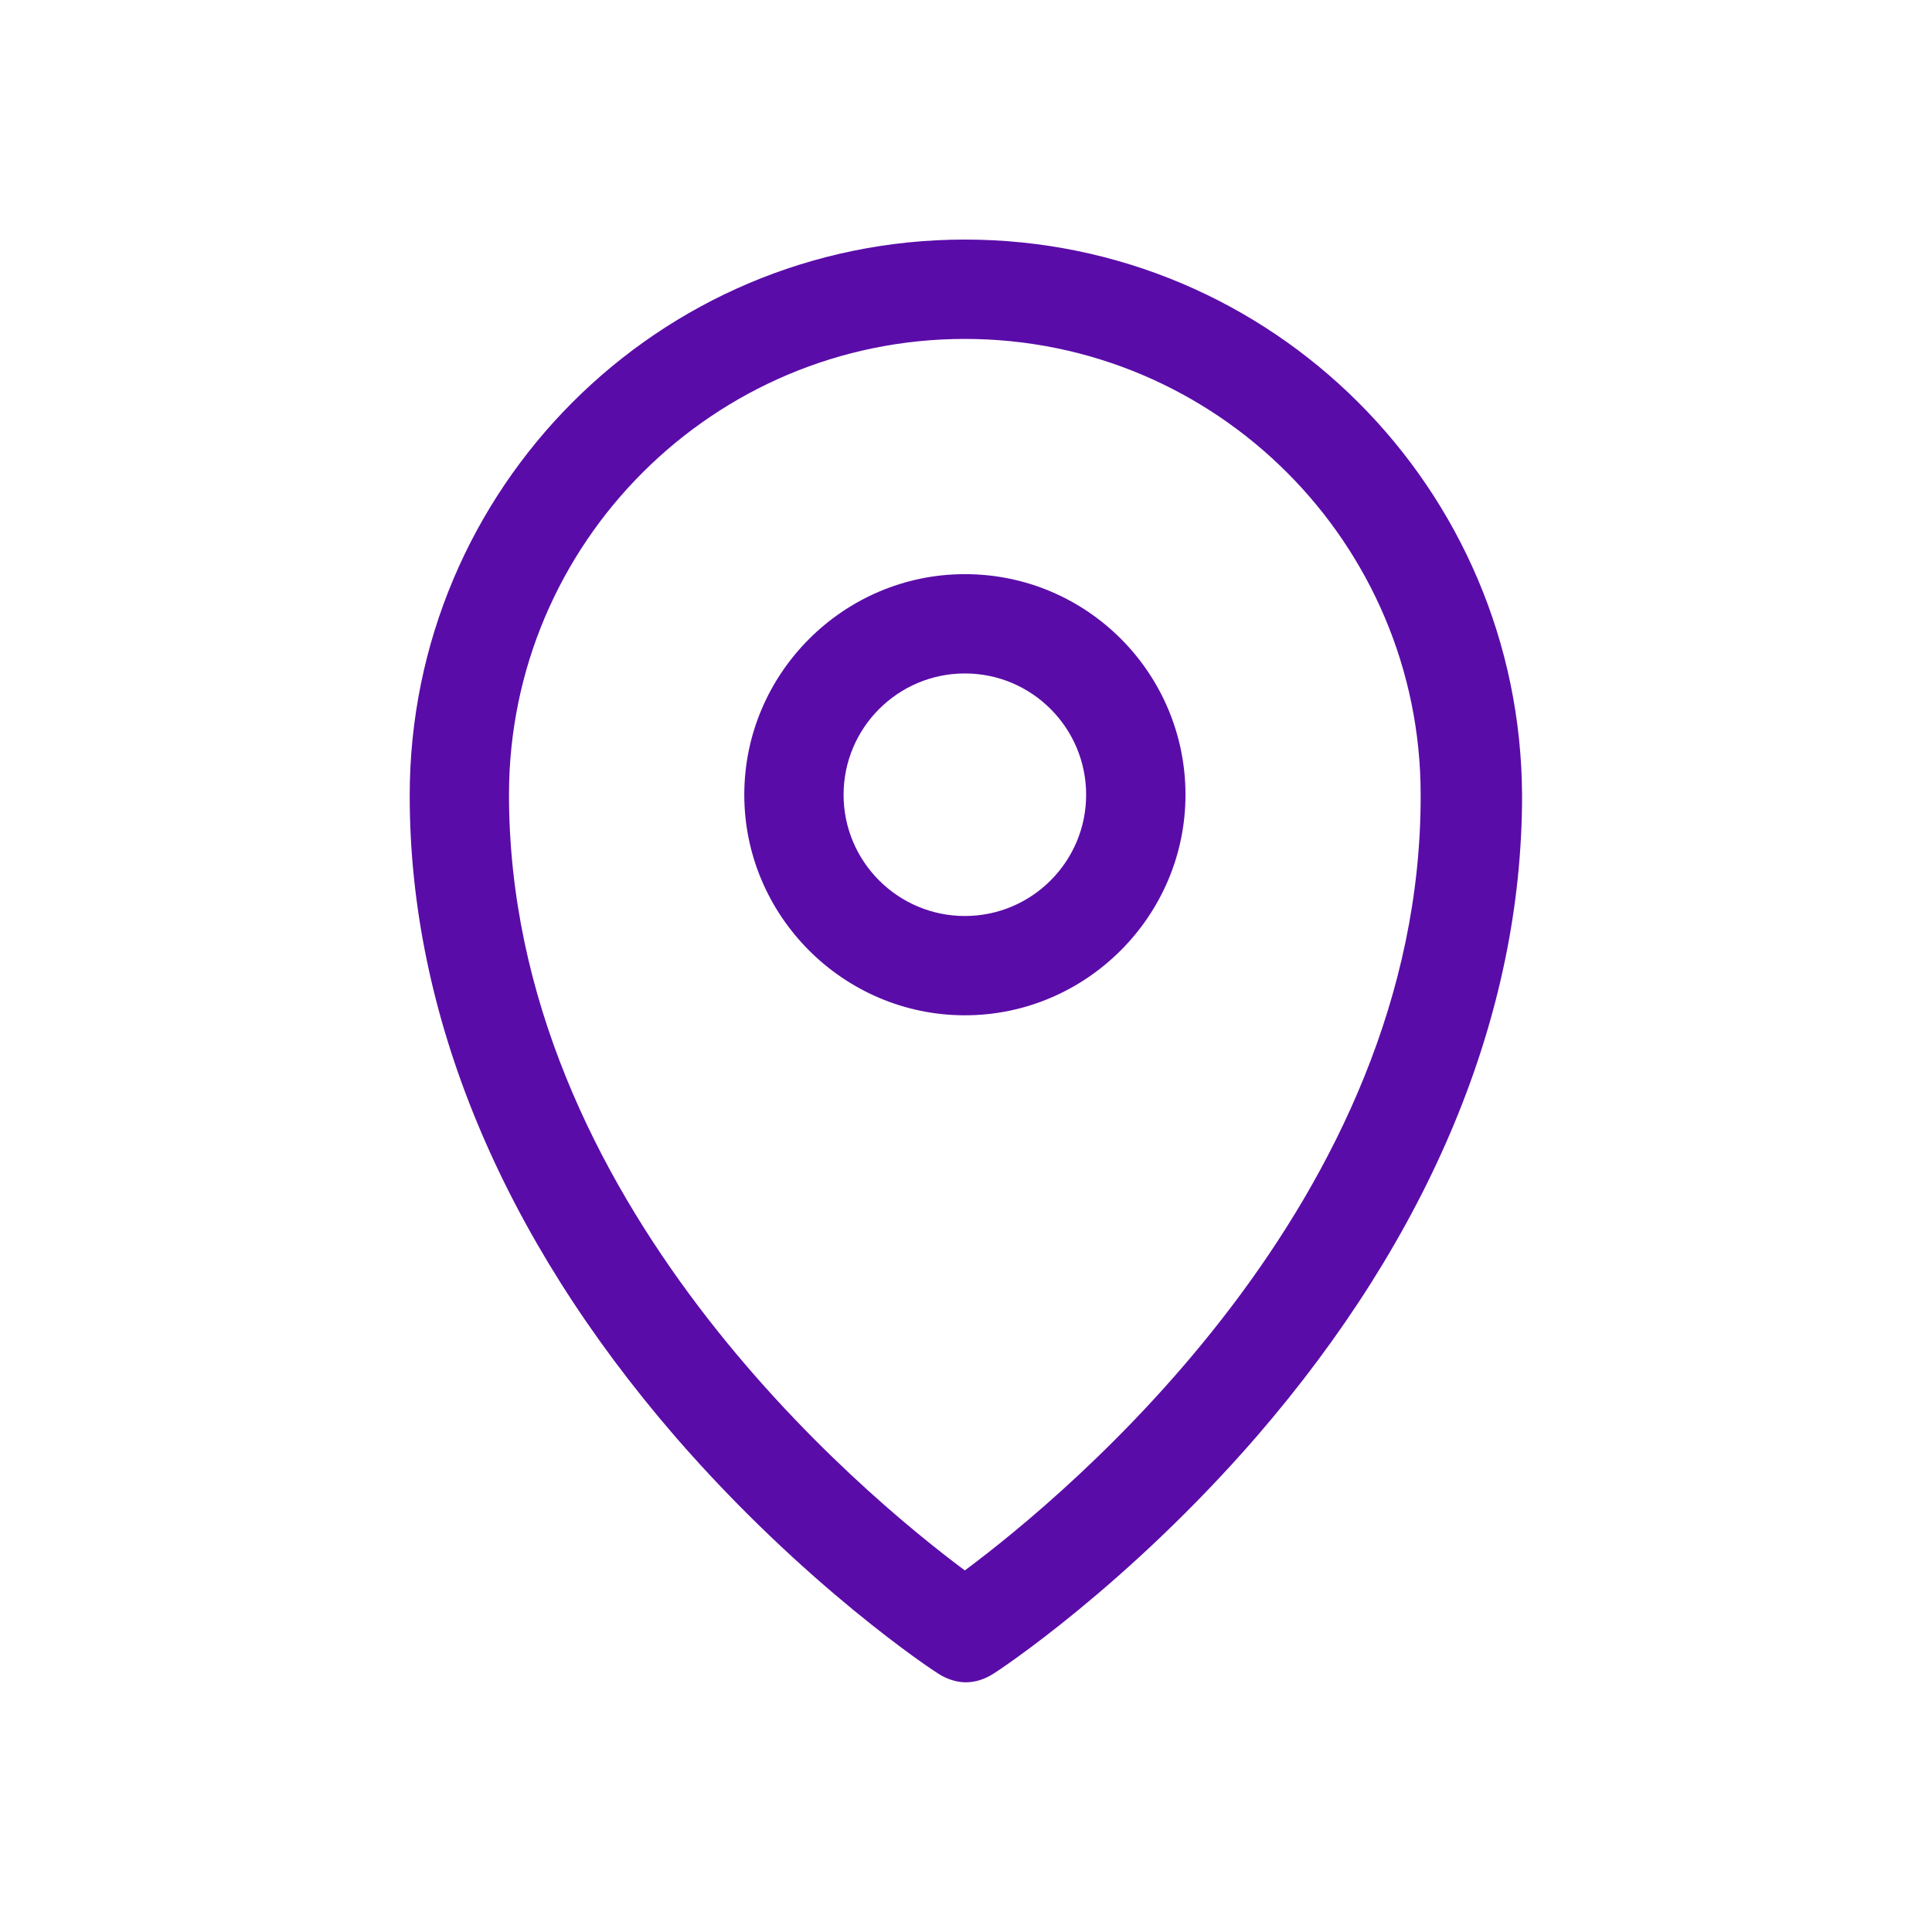
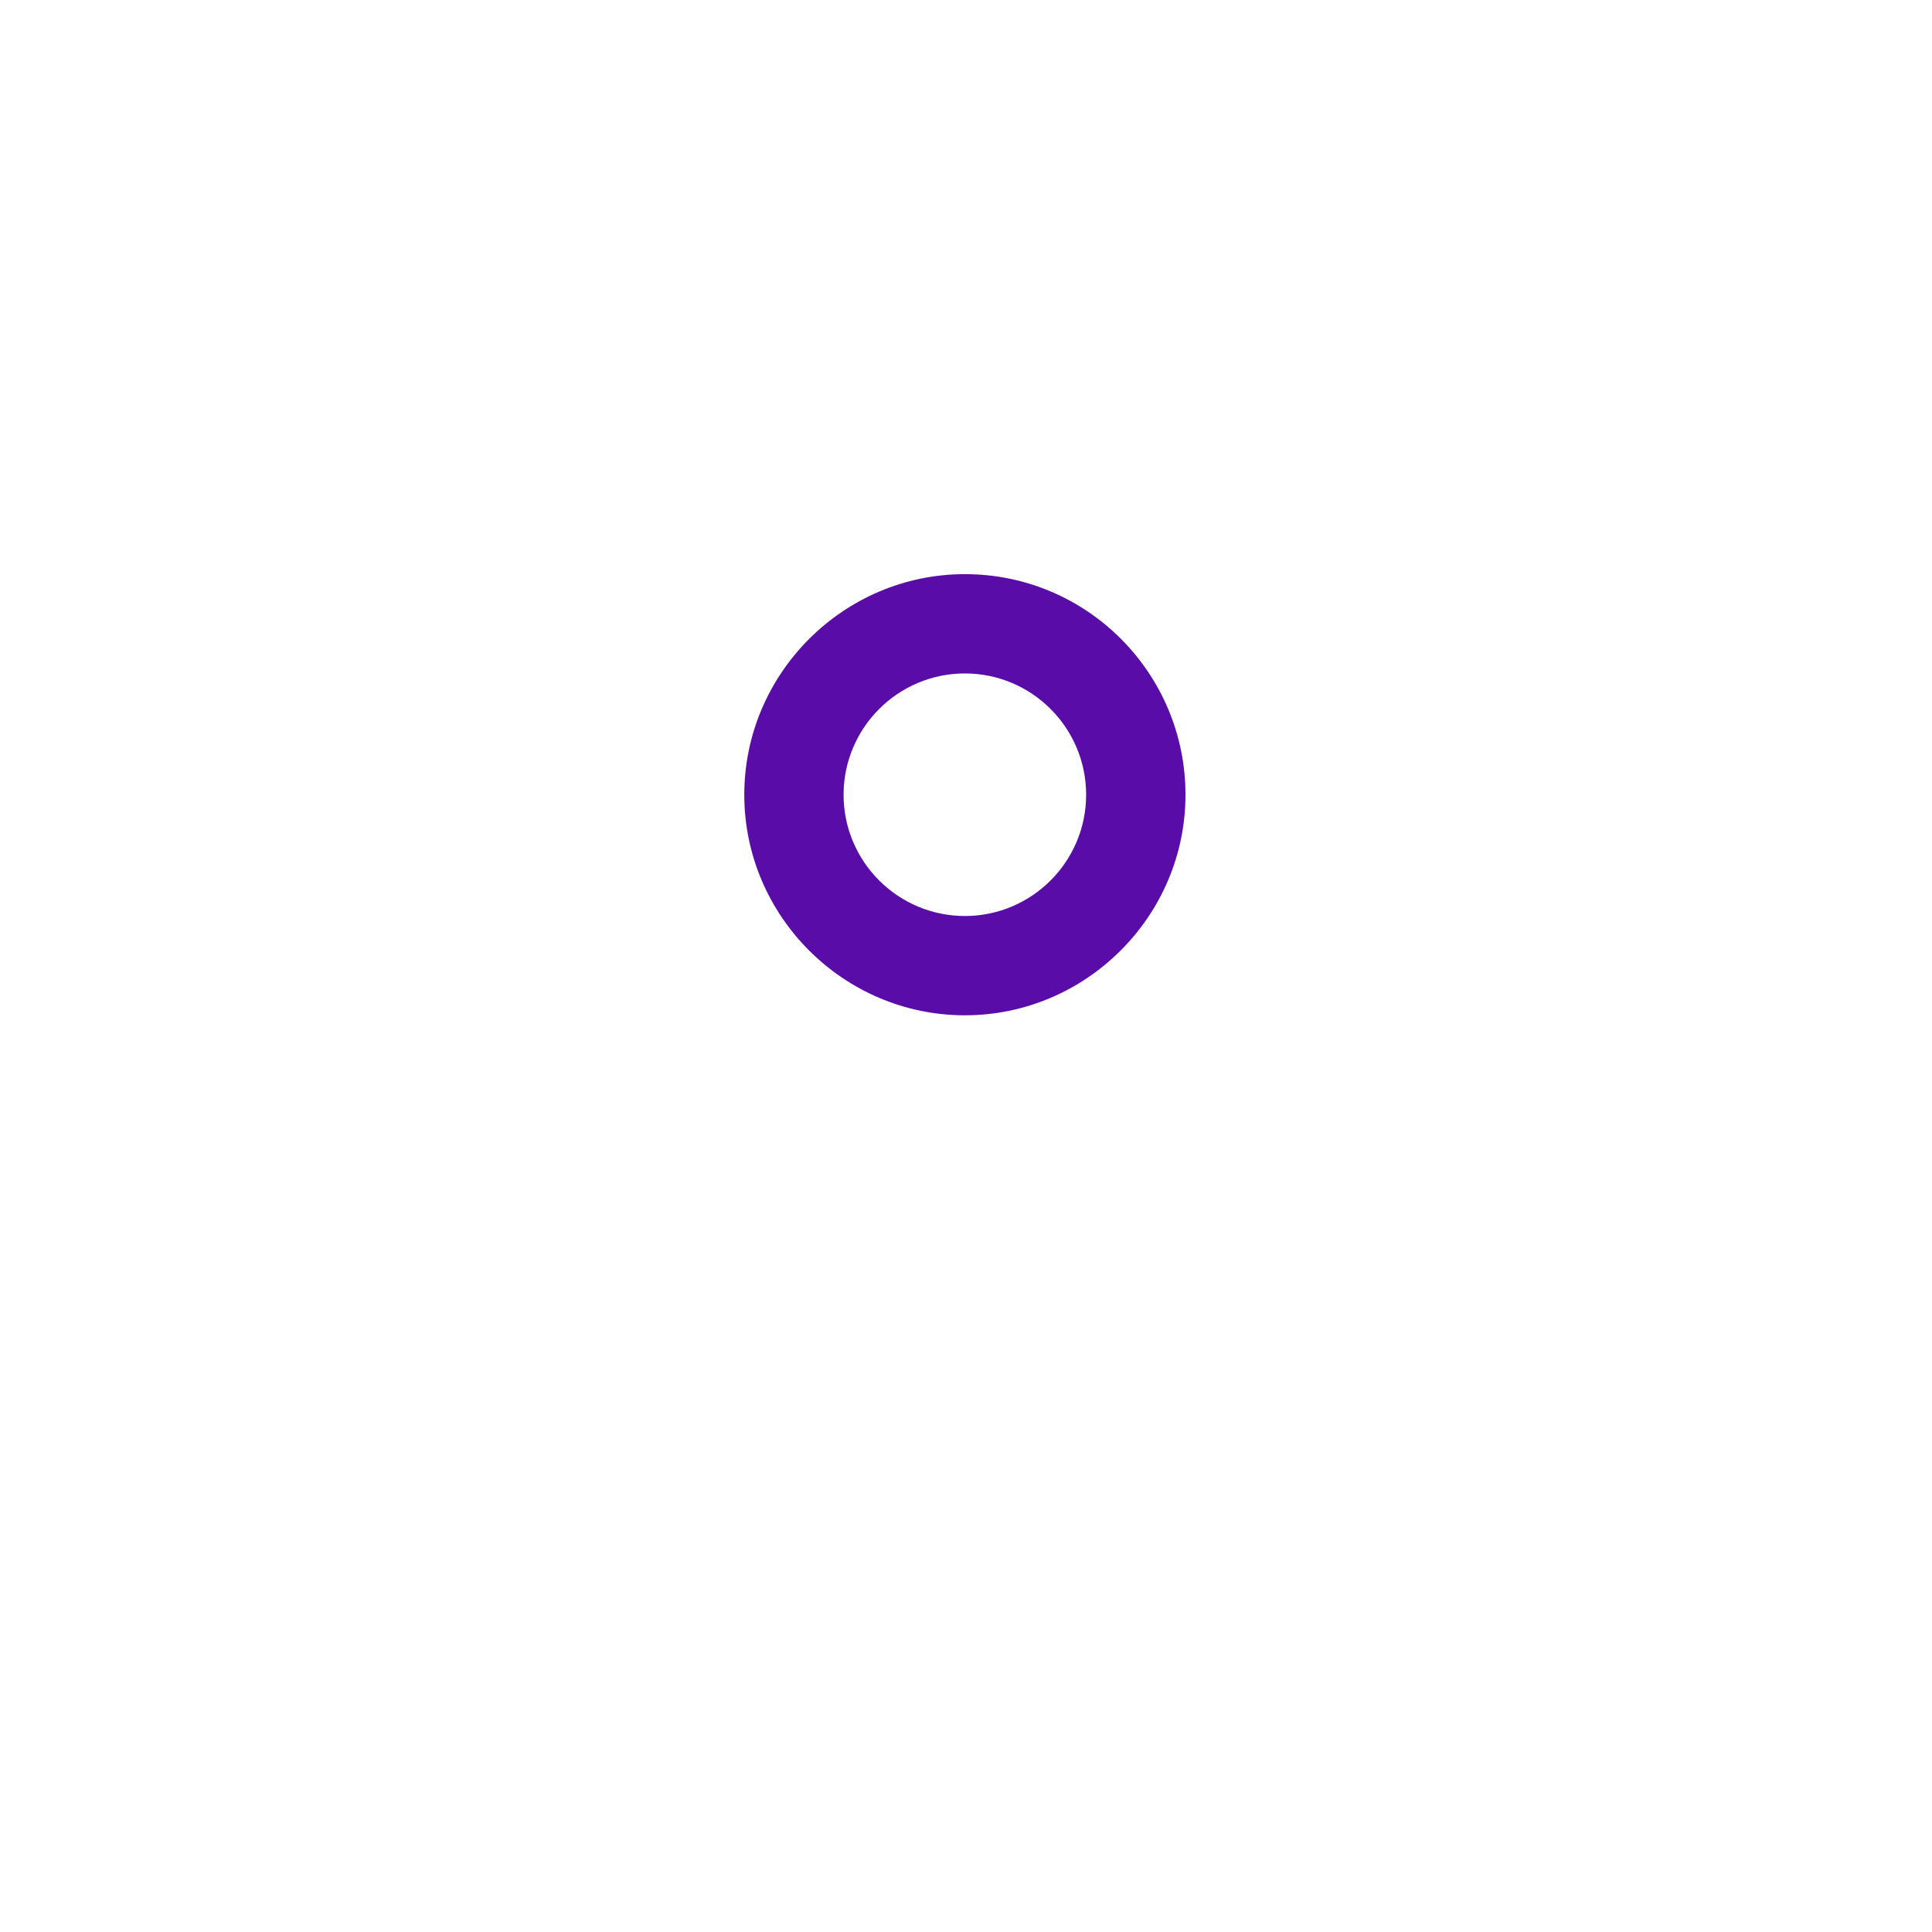
<svg xmlns="http://www.w3.org/2000/svg" width="33" height="33" viewBox="0 0 33 33" fill="none">
-   <path d="M16.48 4.092C11.248 4.092 6.998 8.342 6.998 13.592C6.998 17.342 8.569 21.11 11.534 24.539C13.748 27.092 15.944 28.539 16.034 28.592C16.177 28.682 16.337 28.735 16.498 28.735C16.659 28.735 16.82 28.682 16.962 28.592C17.052 28.539 19.248 27.092 21.462 24.539C24.427 21.11 25.998 17.342 25.998 13.592C25.98 8.342 21.73 4.092 16.48 4.092ZM16.48 26.824C14.73 25.521 8.694 20.521 8.694 13.574C8.694 9.271 12.194 5.789 16.48 5.789C20.784 5.789 24.266 9.289 24.266 13.574C24.284 20.521 18.23 25.521 16.48 26.824Z" fill="#5A0CA8" />
  <path d="M16.481 9.807C14.409 9.807 12.713 11.503 12.713 13.575C12.713 15.646 14.409 17.342 16.481 17.342C18.552 17.342 20.249 15.646 20.249 13.575C20.249 11.503 18.57 9.807 16.481 9.807ZM16.481 15.646C15.338 15.646 14.409 14.717 14.409 13.575C14.409 12.432 15.338 11.503 16.481 11.503C17.624 11.503 18.552 12.432 18.552 13.575C18.552 14.717 17.624 15.646 16.481 15.646Z" fill="#5A0CA8" />
</svg>